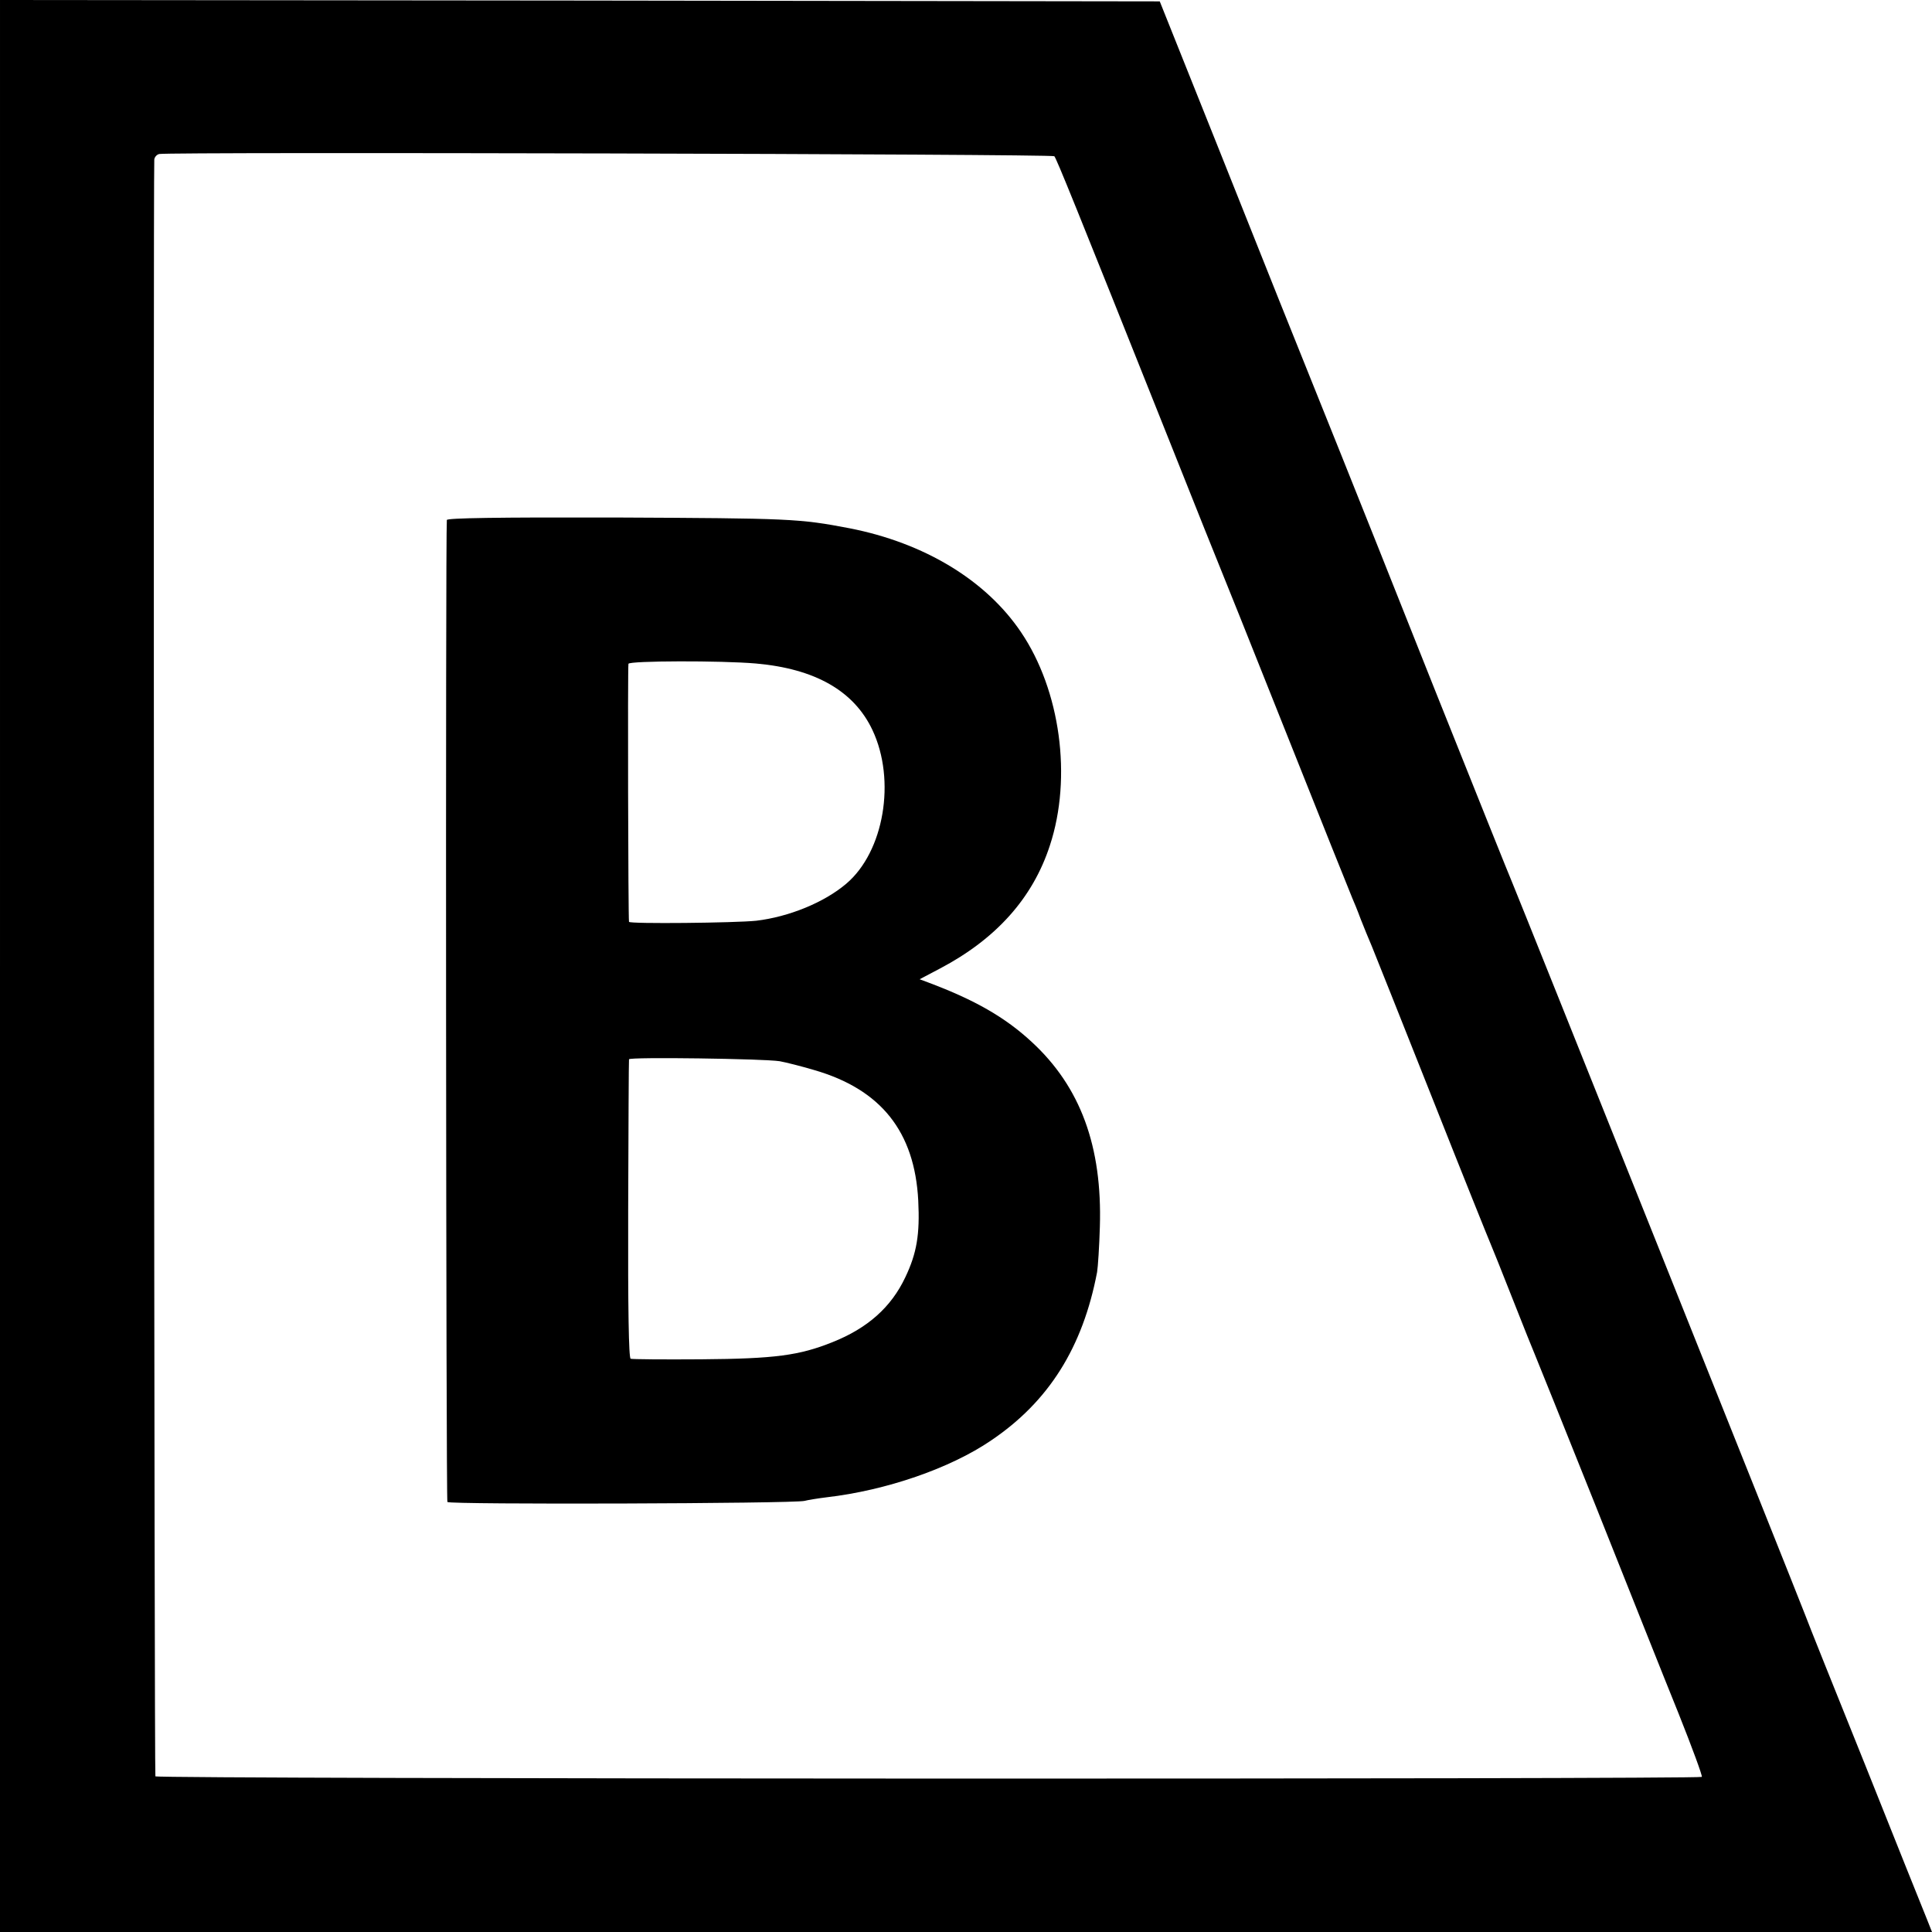
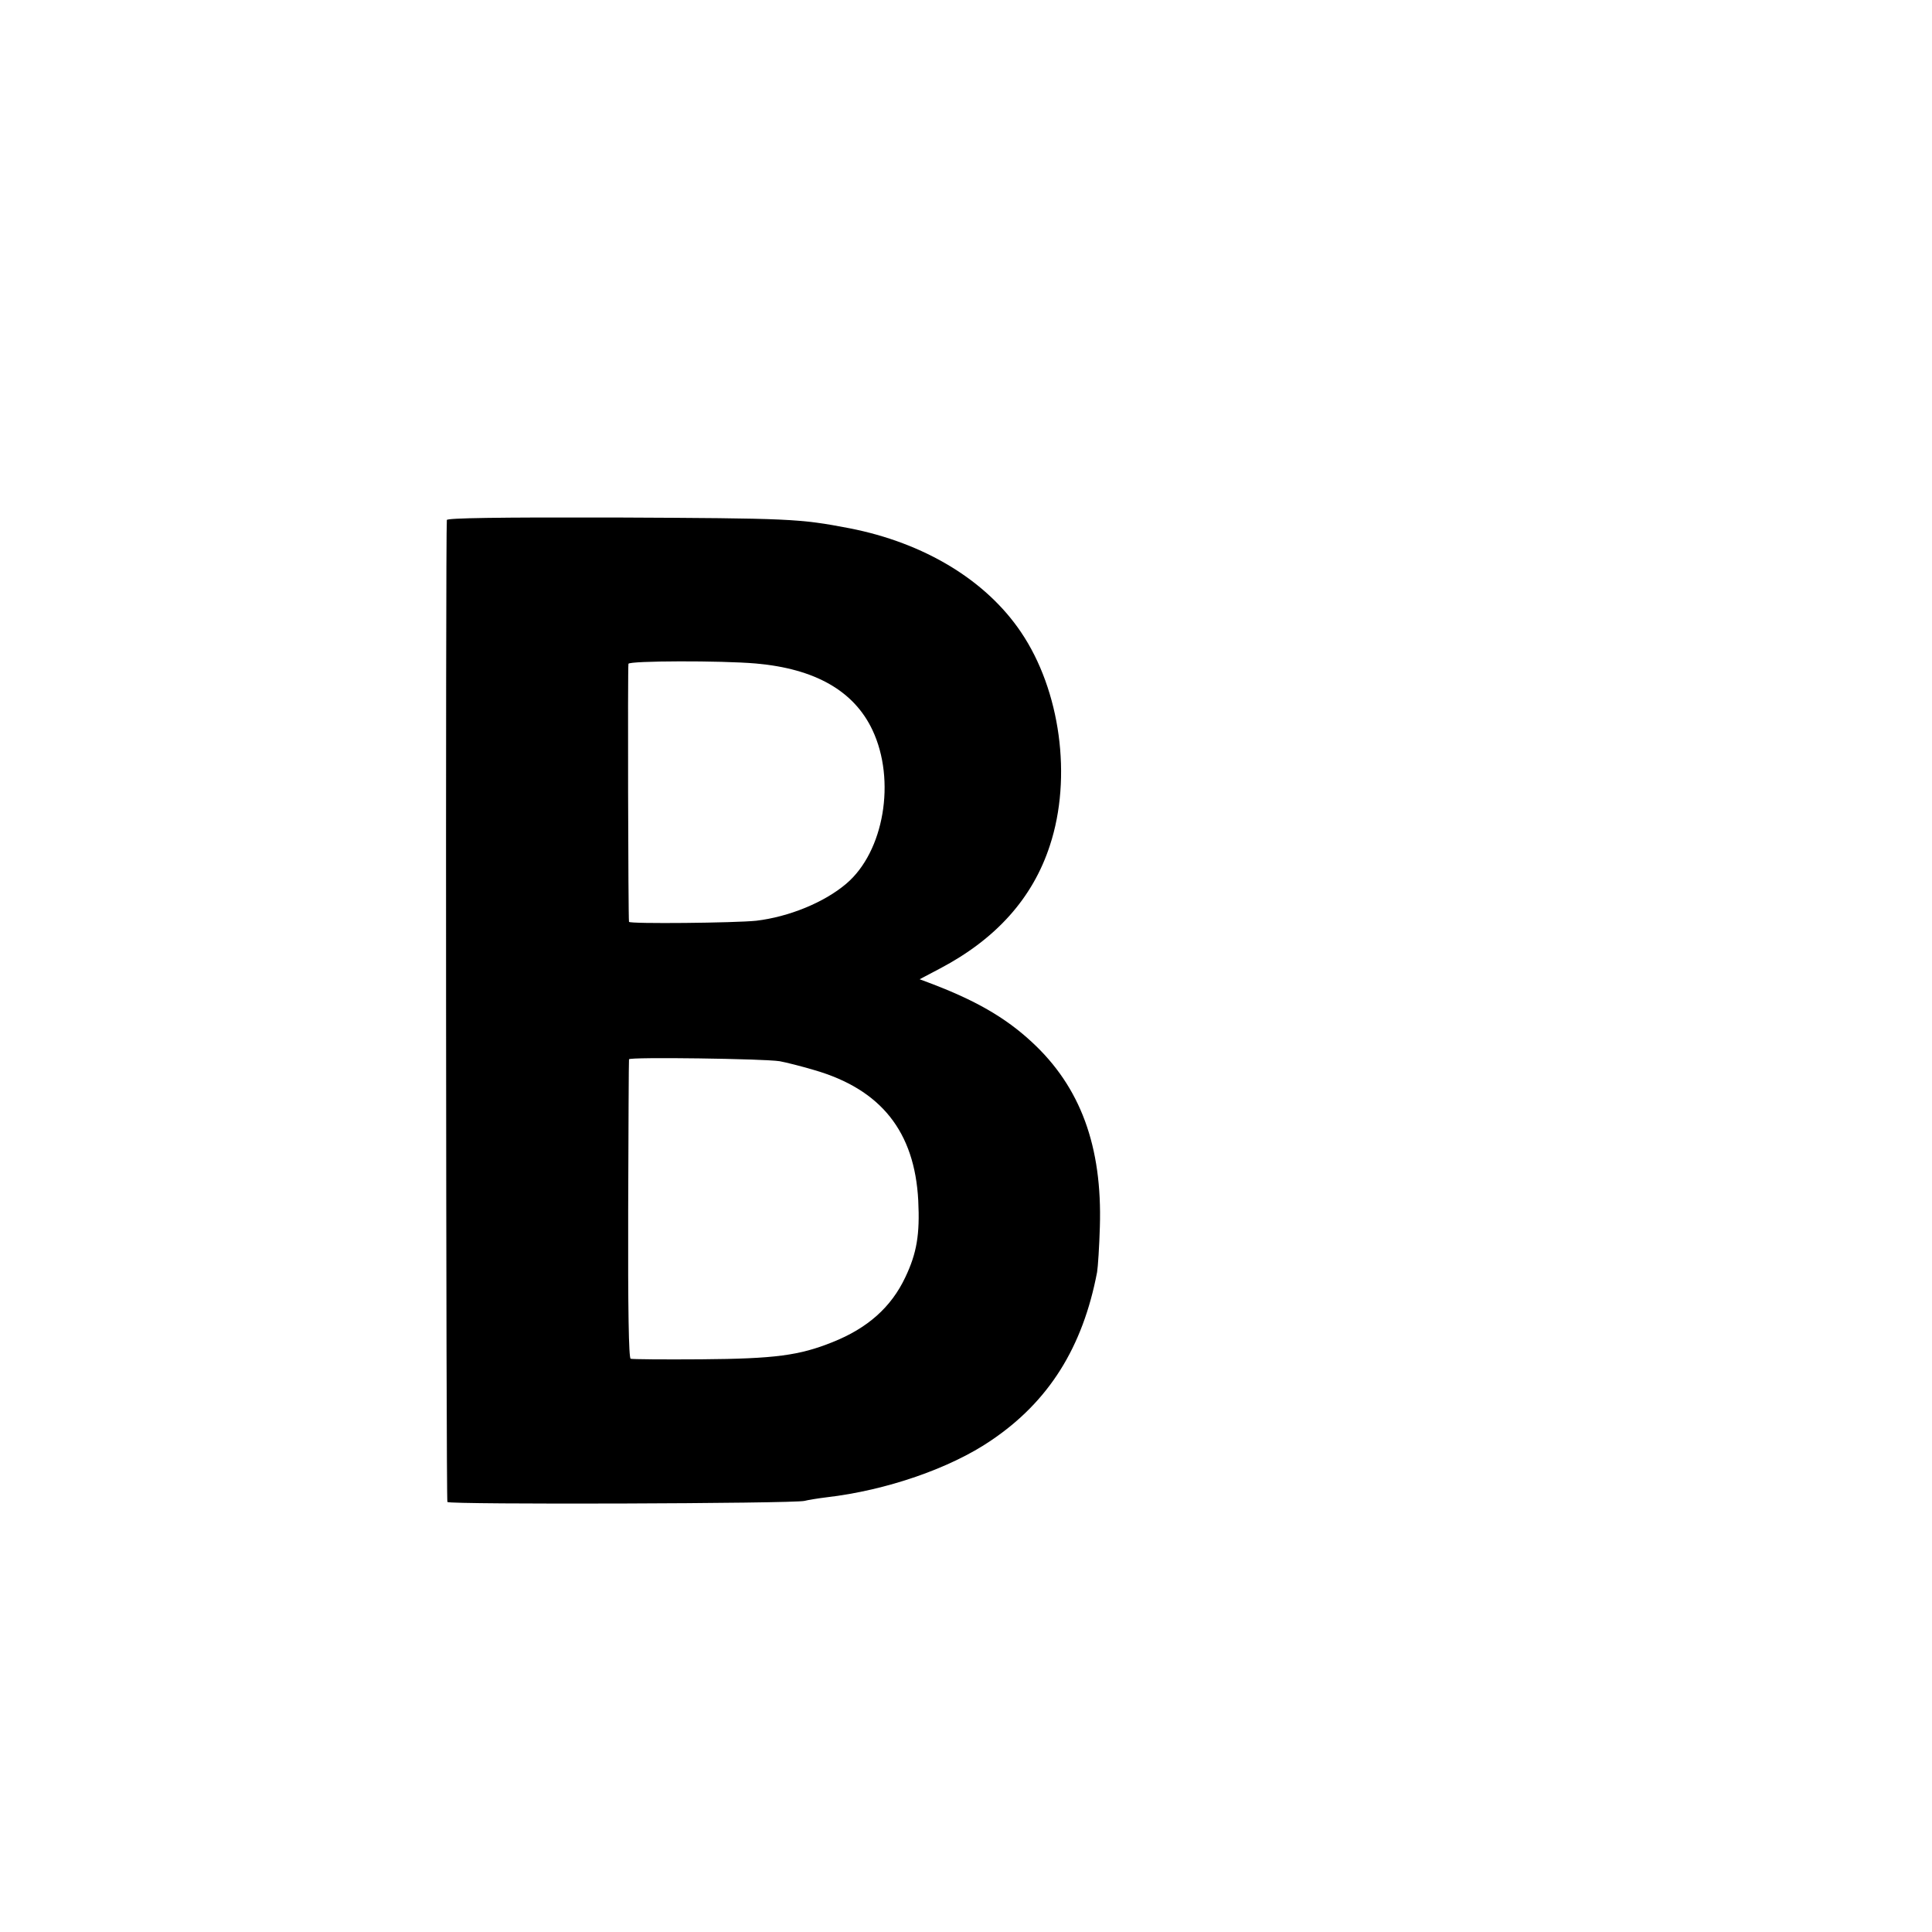
<svg xmlns="http://www.w3.org/2000/svg" version="1.0" width="700pt" height="700pt" viewBox="0 0 700 700" preserveAspectRatio="xMidYMid meet">
  <g transform="translate(0,700) scale(0.1,-0.1)" fill="#000000" stroke="none">
-     <path d="M0 3500 l0 -3500 3500 0 3500 0 -19 48 c-11 26 -110 274 -221 552 -112 278 -211 525 -220 550 -34 89 -1041 2606 -1060 2650 -11 25 -137 340 -281 700 -143 360 -296 744 -340 853 -202 502 -251 625 -447 1117 l-210 525 -2101 3 -2101 2 0 -3500z m3820 2934 c8 -9 71 -164 420 -1039 94 -236 175 -439 180 -450 5 -11 113 -281 240 -600 127 -319 235 -589 240 -600 5 -11 19 -45 30 -75 12 -30 30 -75 41 -100 10 -25 109 -272 219 -550 110 -278 205 -514 210 -525 5 -11 41 -101 80 -200 39 -99 75 -189 80 -200 5 -11 104 -258 221 -550 116 -291 251 -631 301 -754 49 -123 87 -226 84 -229 -10 -9 -5597 -8 -5603 2 -4 6 -8 5758 -4 5858 1 9 9 18 18 20 40 8 3235 0 3243 -8z" />
    <path d="M1619 5116 c-5 -49 -3 -3550 2 -3558 6 -10 1255 -6 1294 4 11 3 47 9 80 13 216 25 448 105 596 206 209 141 332 337 384 610 3 18 8 93 10 164 9 291 -70 507 -247 670 -96 89 -206 152 -374 215 l-32 12 74 39 c203 107 336 255 398 446 81 246 38 562 -105 773 -127 188 -350 323 -621 376 -183 35 -212 36 -850 39 -430 1 -608 -2 -609 -9z m1120 -520 c214 -19 355 -99 422 -241 86 -182 42 -441 -95 -557 -80 -68 -208 -120 -326 -134 -76 -8 -459 -12 -461 -4 -3 12 -5 926 -2 935 4 11 335 12 462 1z m86 -1441 c22 -4 78 -18 125 -32 242 -70 364 -223 377 -473 6 -122 -5 -190 -47 -278 -51 -108 -136 -184 -264 -235 -120 -48 -207 -60 -476 -62 -135 -1 -250 0 -255 2 -7 2 -10 178 -9 541 1 295 2 540 3 544 1 9 491 2 546 -7z" />
  </g>
</svg>